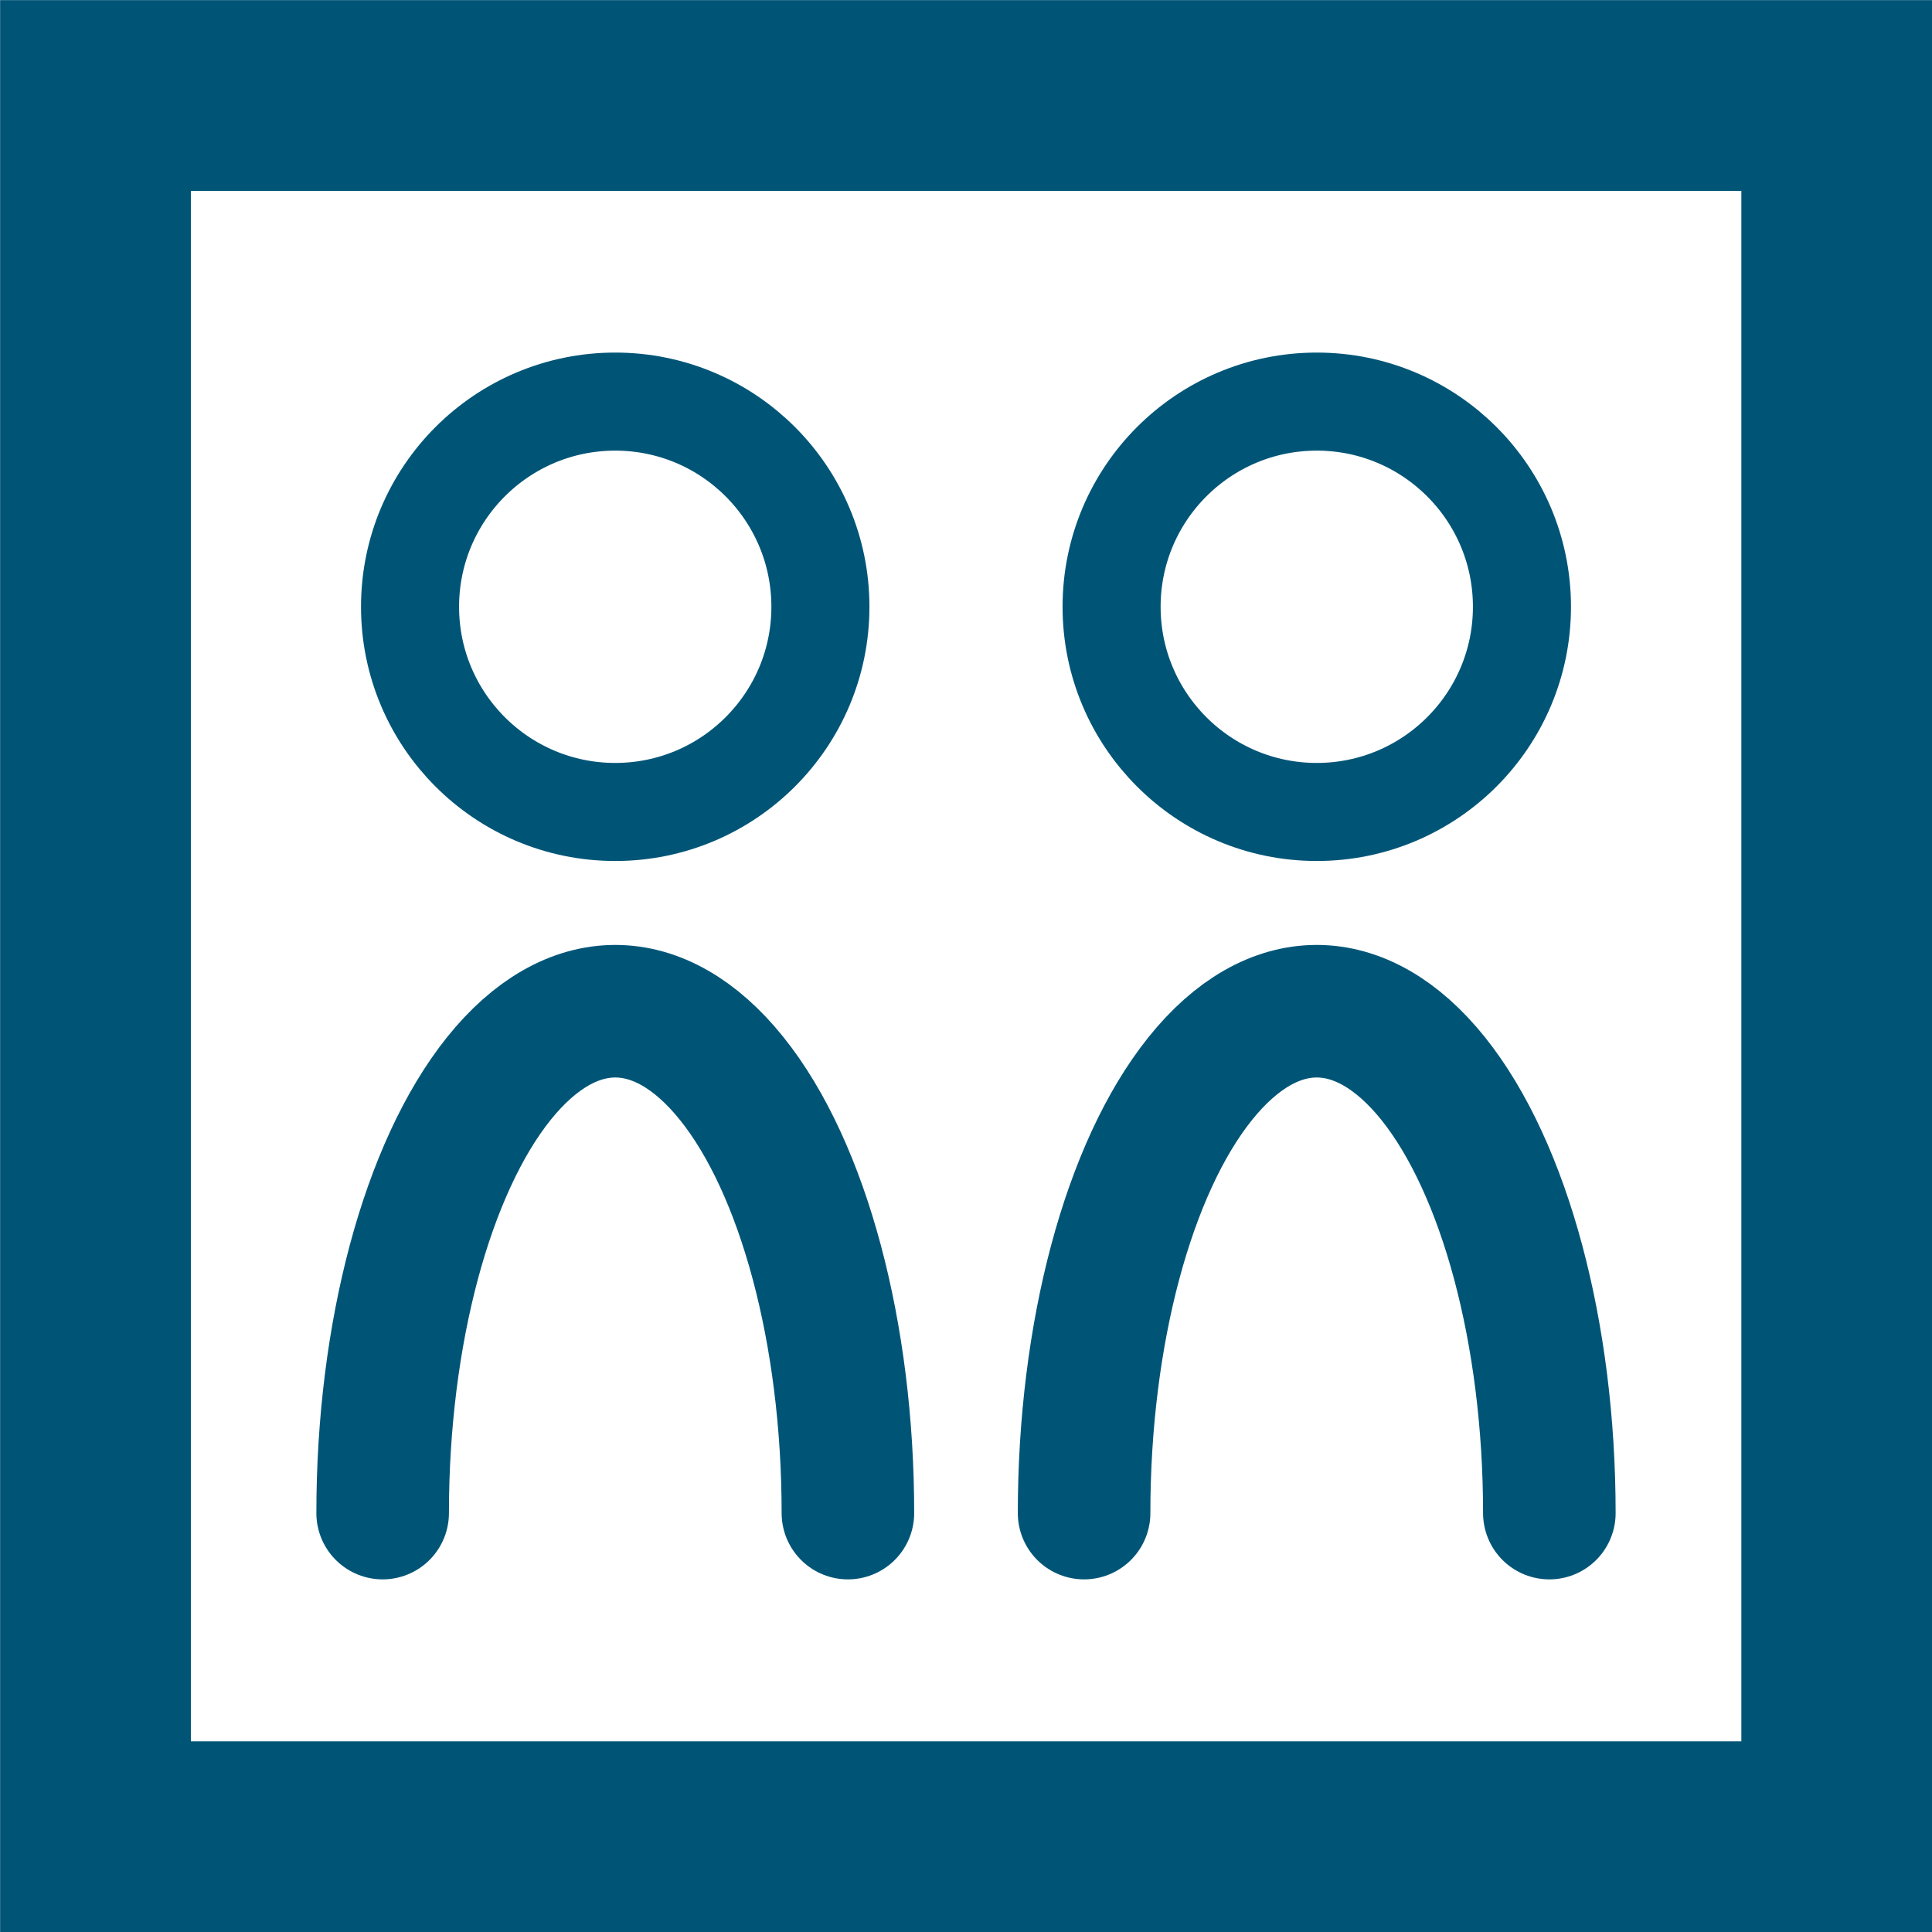
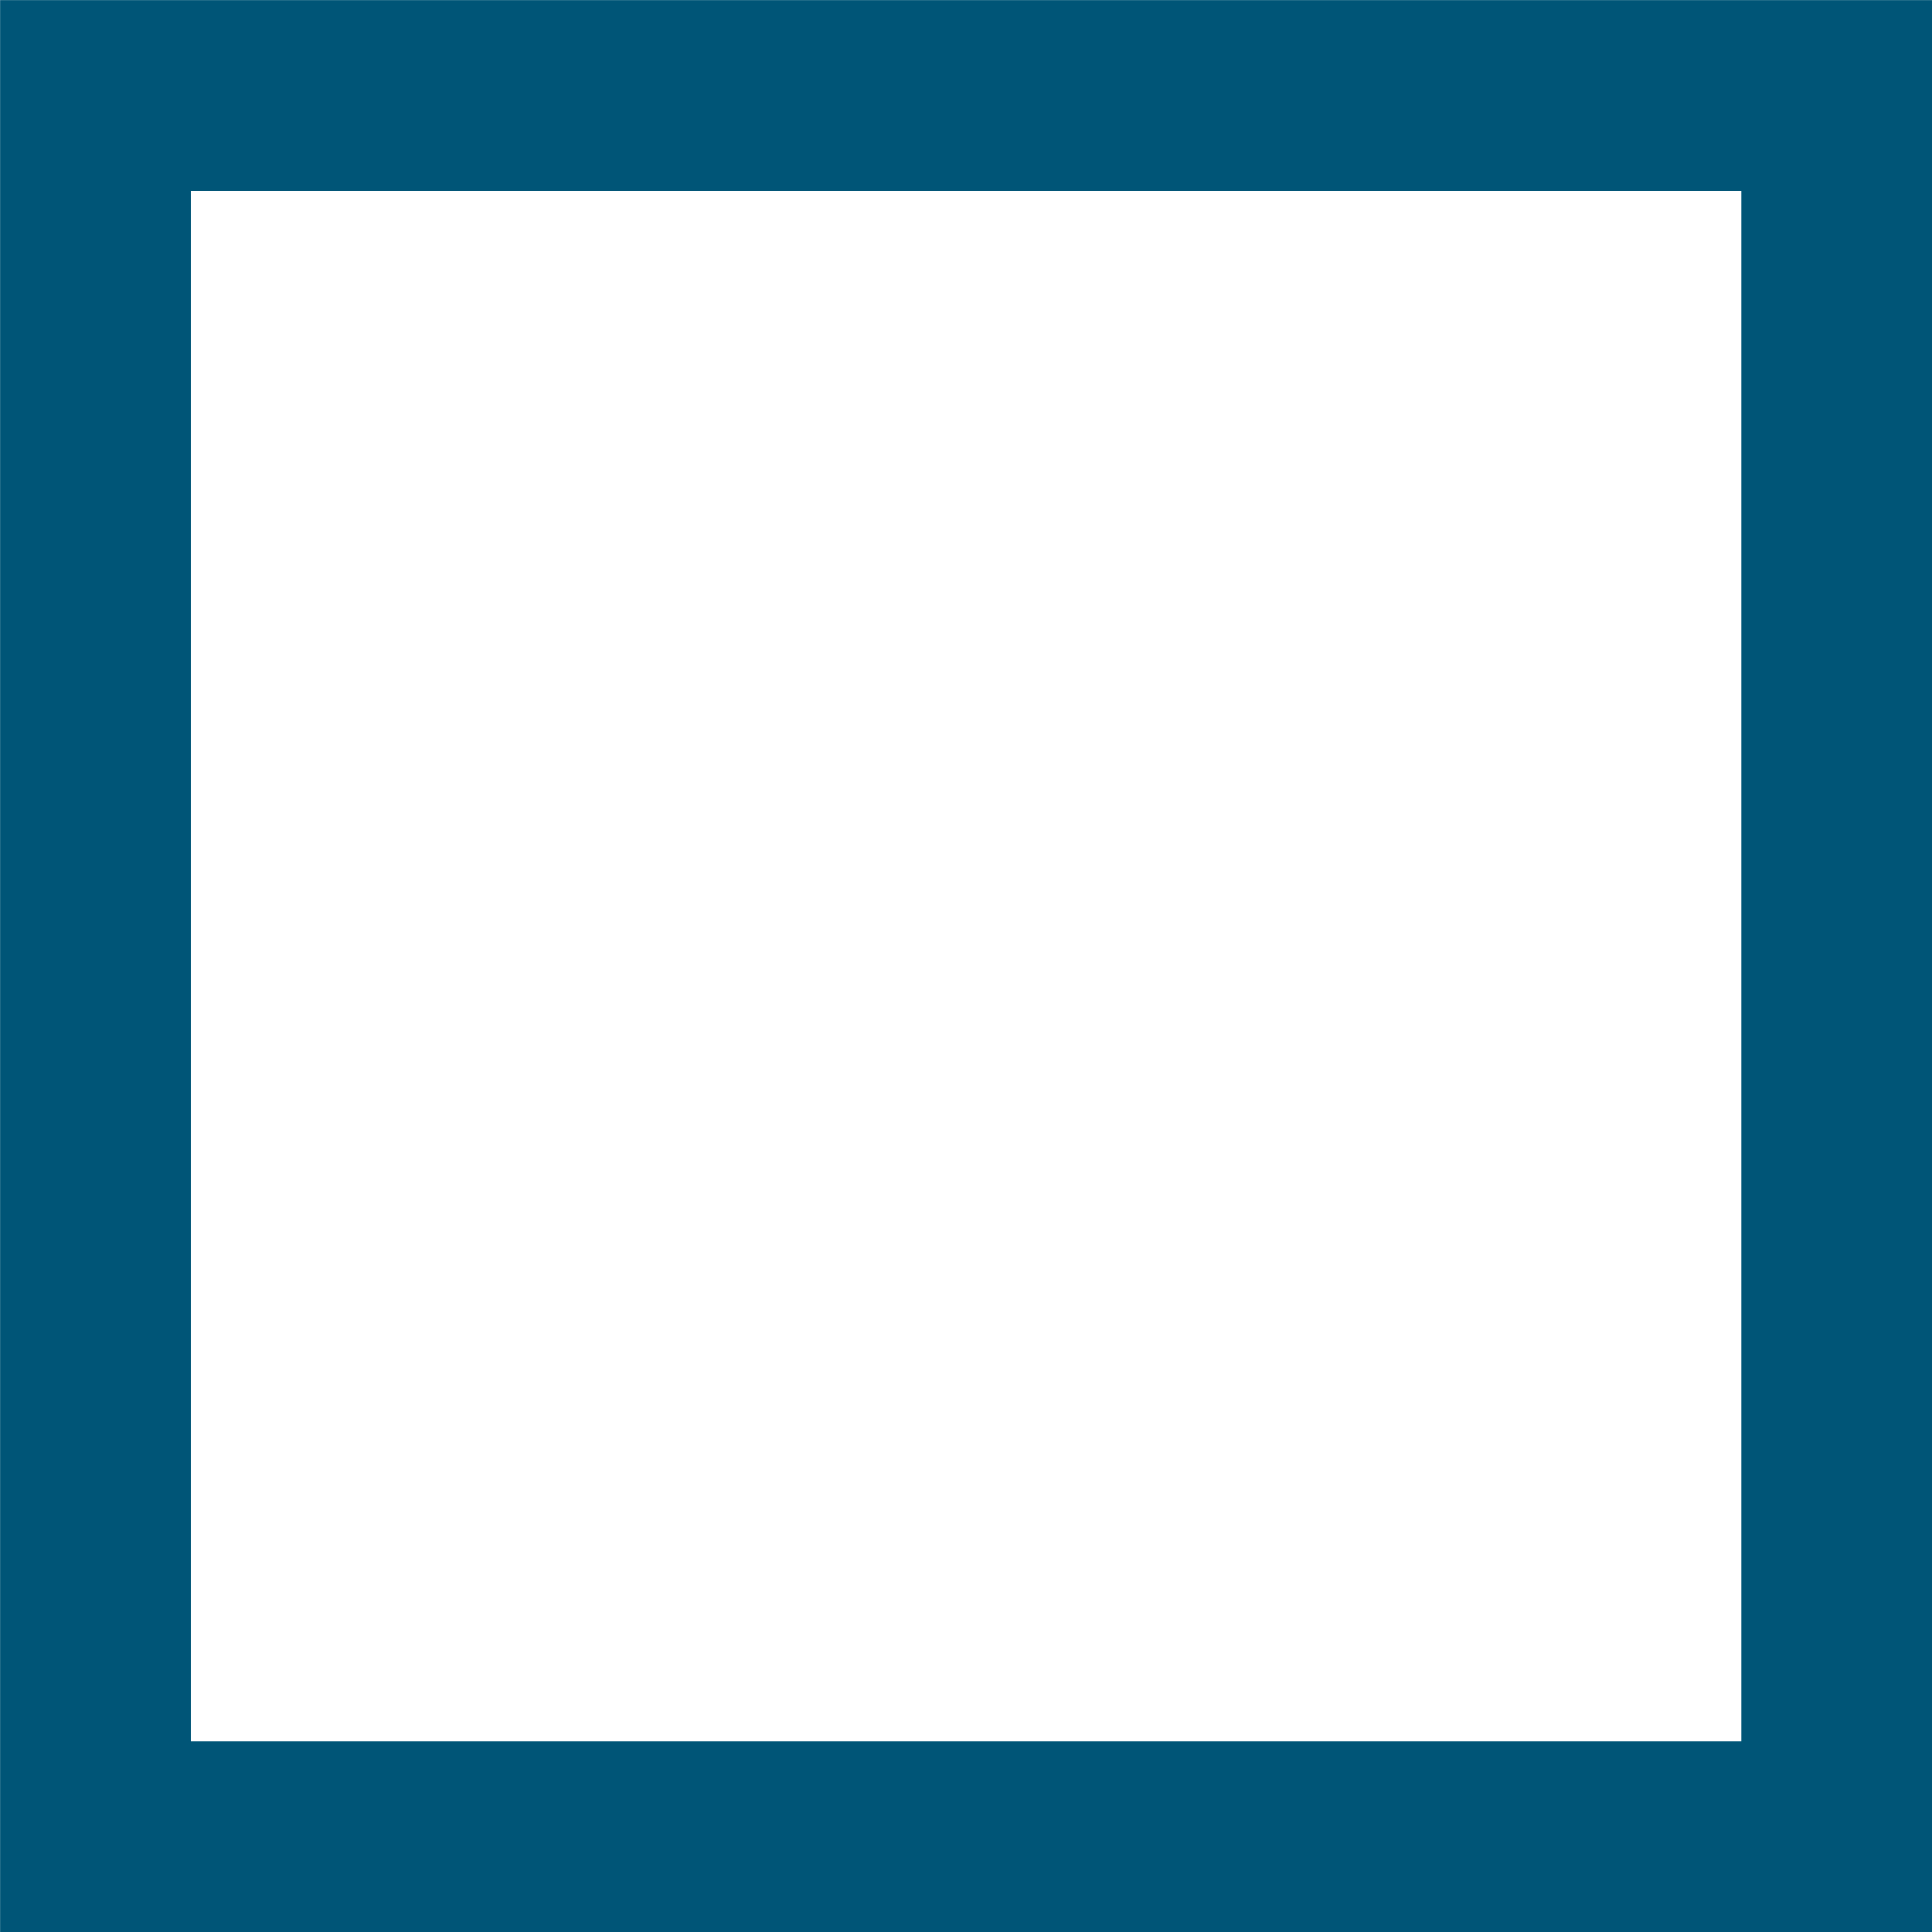
<svg xmlns="http://www.w3.org/2000/svg" xmlns:ns1="http://www.inkscape.org/namespaces/inkscape" xmlns:ns2="http://sodipodi.sourceforge.net/DTD/sodipodi-0.dtd" width="18.757mm" height="18.757mm" viewBox="0 0 18.757 18.757" version="1.1" id="svg3609" ns1:version="1.2.2 (732a01da63, 2022-12-09)" ns2:docname="ppl.svg">
  <ns2:namedview id="namedview3611" pagecolor="#505050" bordercolor="#eeeeee" borderopacity="1" ns1:showpageshadow="0" ns1:pageopacity="0" ns1:pagecheckerboard="0" ns1:deskcolor="#505050" ns1:document-units="mm" showgrid="false" ns1:zoom="8.4359982" ns1:cx="23.648654" ns1:cy="25.248939" ns1:window-width="1920" ns1:window-height="1017" ns1:window-x="1912" ns1:window-y="-8" ns1:window-maximized="1" ns1:current-layer="g4843" />
  <defs id="defs3606" />
  <g ns1:label="Layer 1" ns1:groupmode="layer" id="layer1" transform="translate(1.379,1.379)">
    <g id="g4843" transform="translate(0.125,0.733)" ns1:export-filename="ludzie.svg" ns1:export-xdpi="96" ns1:export-ydpi="96">
-       <path id="path4837" transform="scale(-1)" d="m -2.211,-12.578 c 0,1.741 -0.431,3.349 -1.129,4.22 -0.699,0.87 -1.56,0.87 -2.259,-1e-7 -0.699,-0.87 -1.129,-2.479 -1.129,-4.22 m -6.81,0 c 0,1.741 0.431,3.349 1.129,4.22 0.699,0.87 1.56,0.87 2.259,-1e-7 0.699,-0.87 1.129,-2.479 1.129,-4.22" style="fill:none;fill-opacity:1;stroke:#005577;stroke-width:1.287;stroke-linecap:round;stroke-miterlimit:7.6;stroke-opacity:1" />
-       <path id="path4839" d="m 6.461,3.779 c 0,1.1 -0.892,1.992 -1.992,1.992 -1.1,0 -1.992,-0.892 -1.992,-1.992 0,-1.1 0.892,-1.992 1.992,-1.992 1.1,0 1.992,0.892 1.992,1.992 z m 2.827,0 c 0,1.1 0.892,1.992 1.992,1.992 1.1,0 1.992,-0.892 1.992,-1.992 0,-1.1 -0.892,-1.992 -1.992,-1.992 -1.1,0 -1.992,0.892 -1.992,1.992 z" style="fill:none;fill-opacity:1;stroke:#005577;stroke-width:0.952;stroke-linecap:round;stroke-miterlimit:7.6;stroke-dasharray:none;stroke-opacity:1" />
-     </g>
+       </g>
    <rect style="fill:none;fill-opacity:1;stroke:#005577;stroke-width:1.852;stroke-linecap:round;stroke-miterlimit:7.6;stroke-dasharray:none;stroke-opacity:1" id="rect10298" width="16.905" height="16.905" x="-0.452" y="-0.452" />
  </g>
</svg>